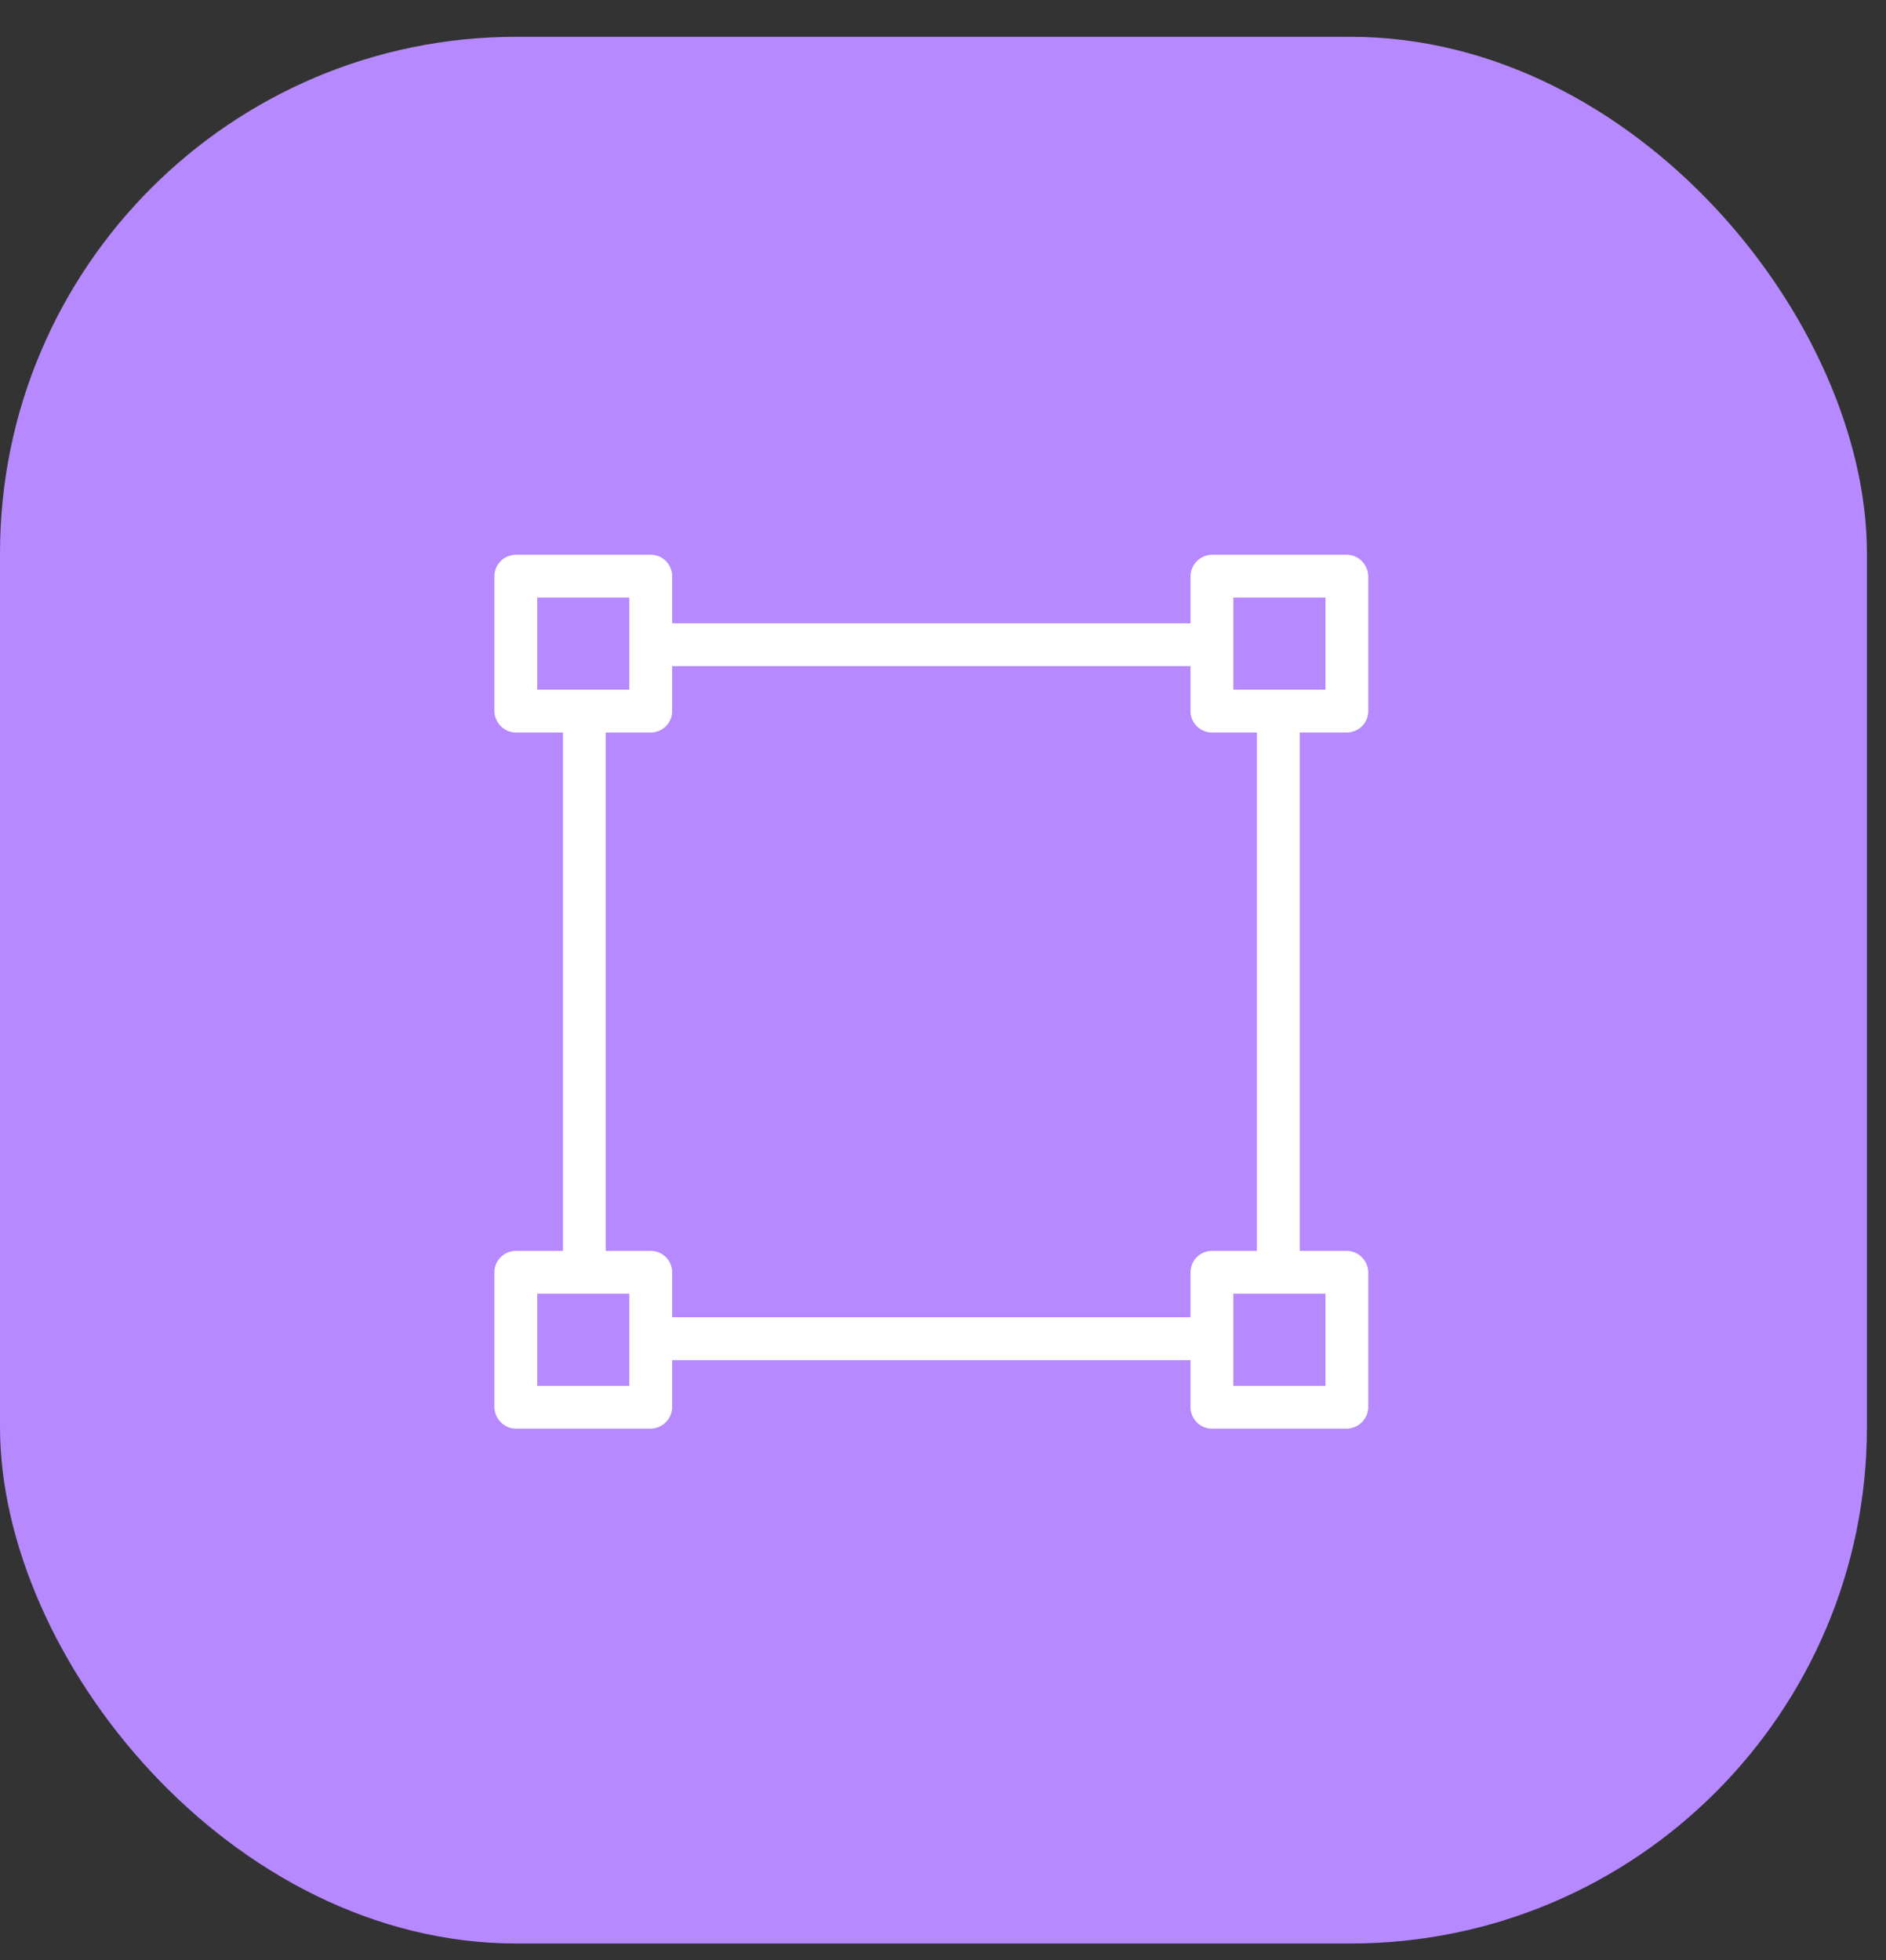
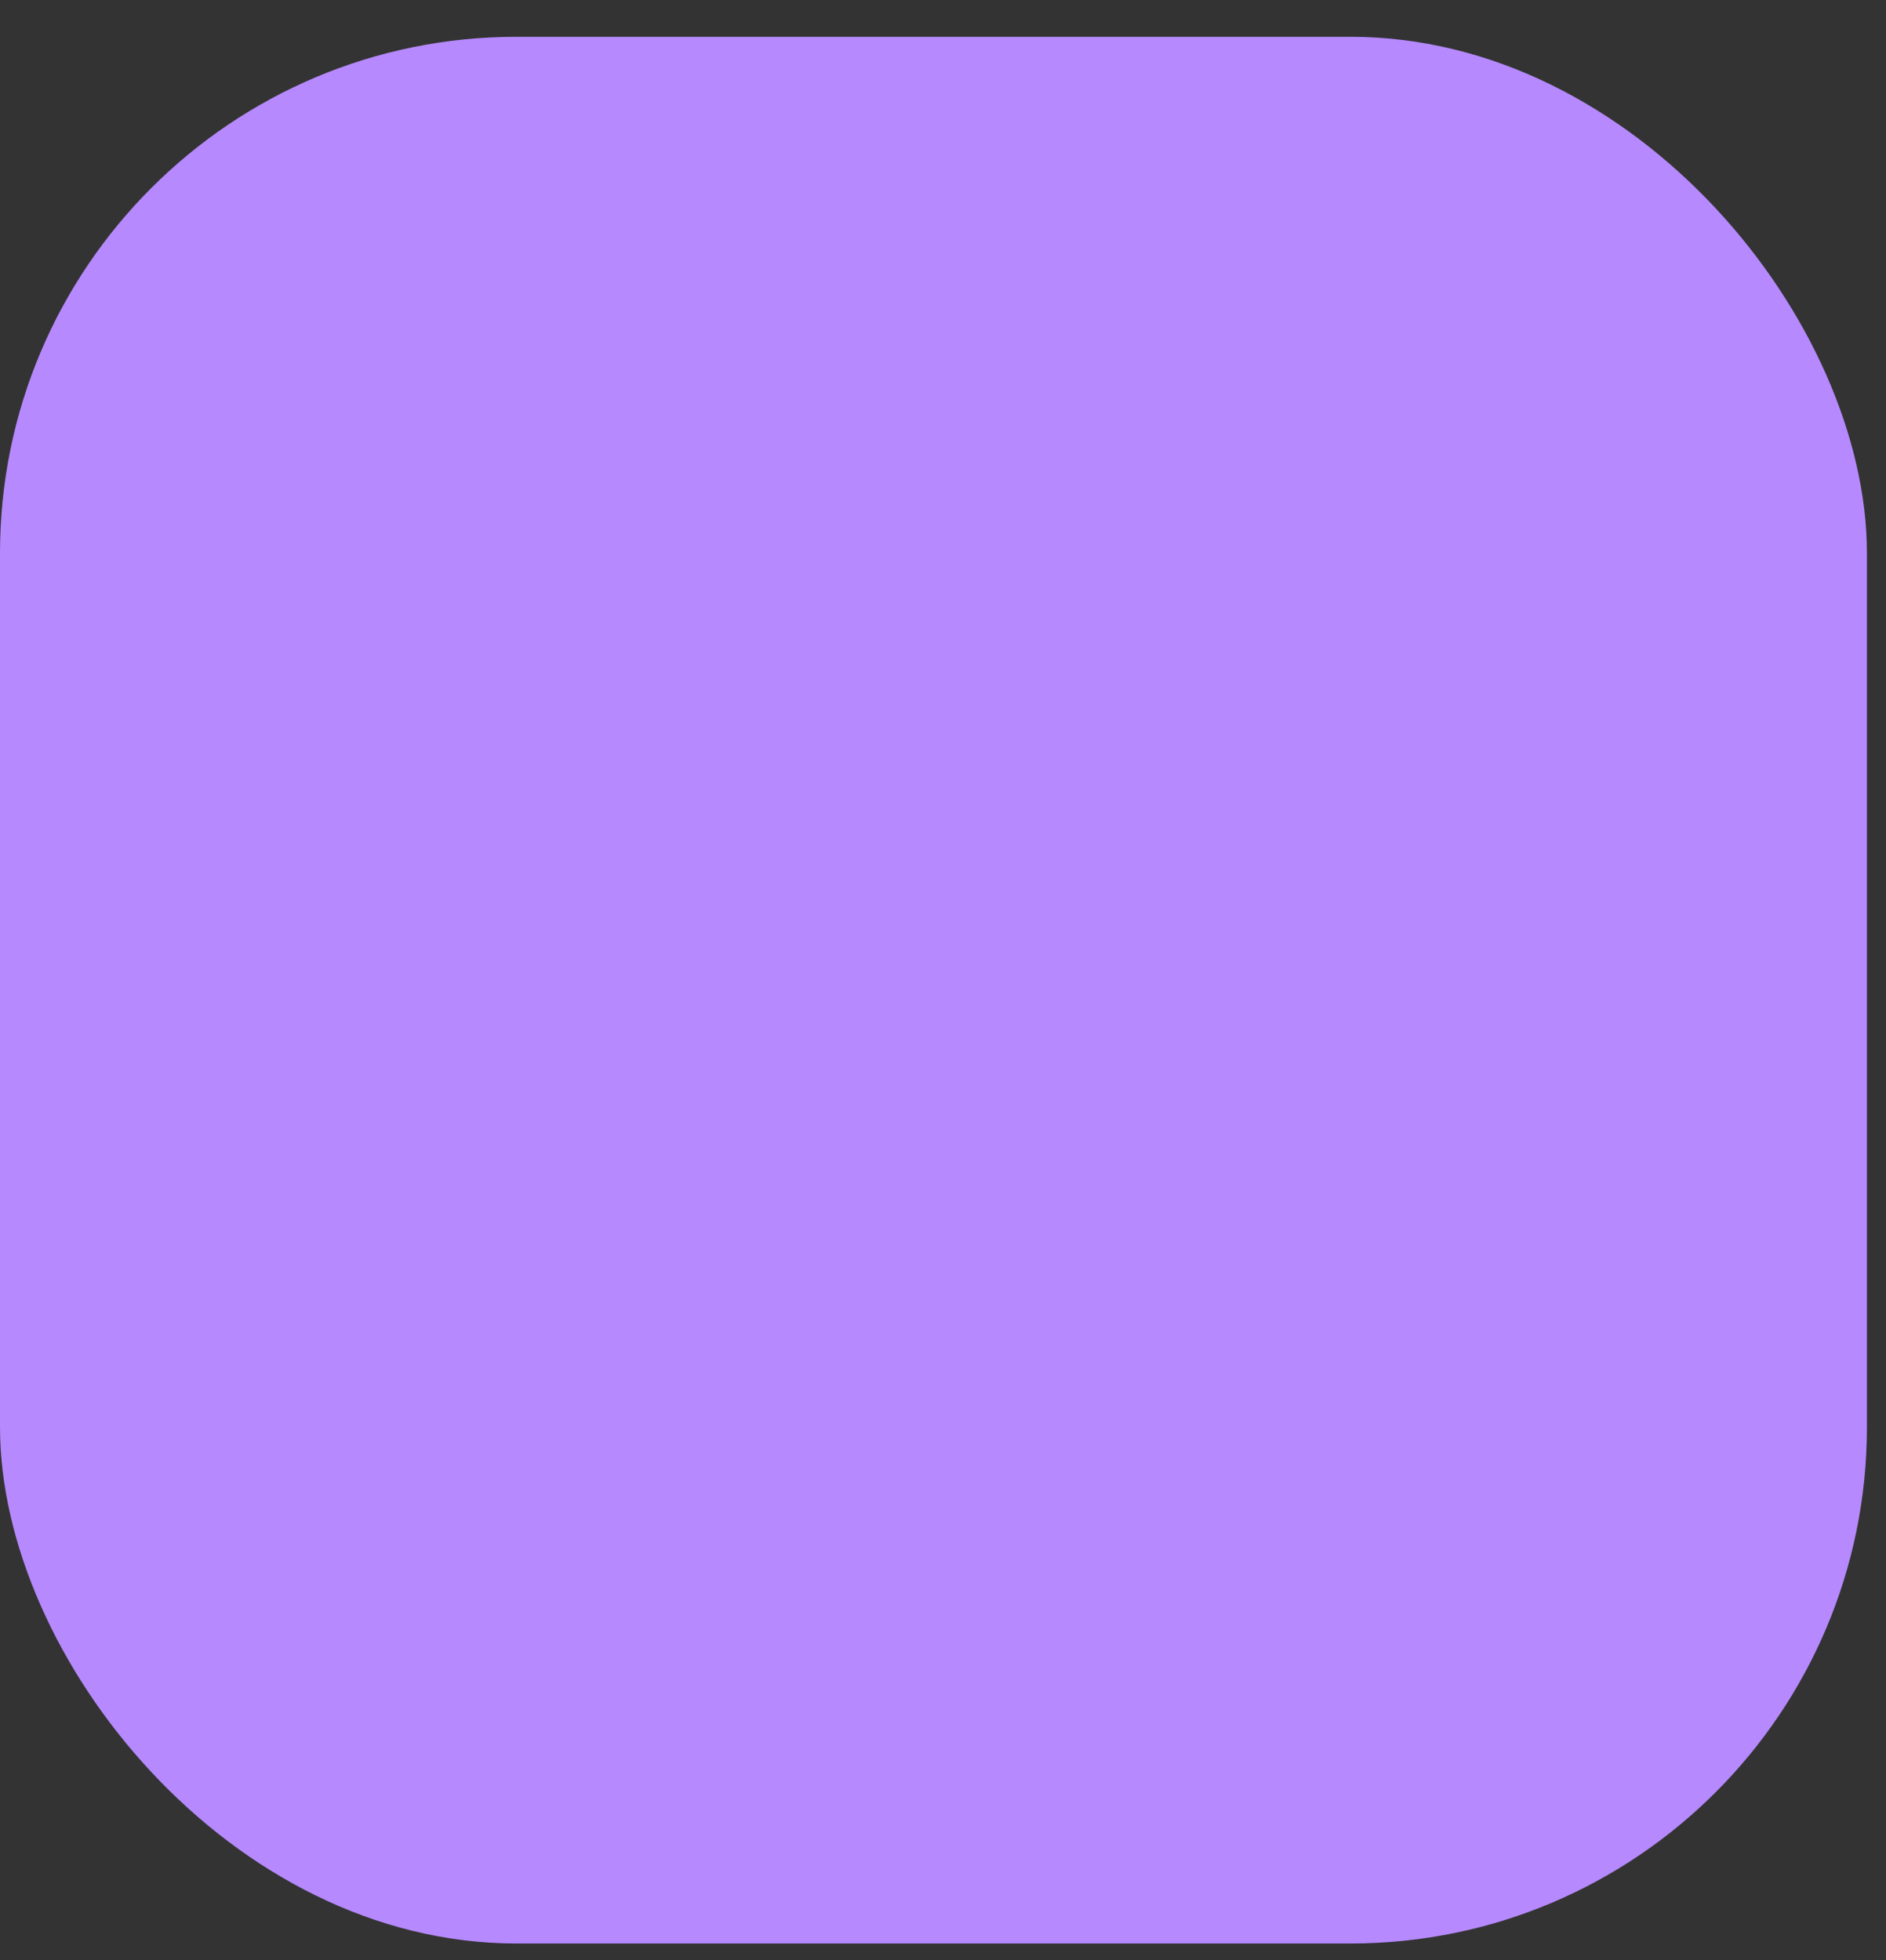
<svg xmlns="http://www.w3.org/2000/svg" width="51" height="53" viewBox="0 0 51 53" fill="none">
  <rect x="0" y="0" width="51" height="53" fill="#333333" stroke="none" />
  <rect y="0.995" width="50.484" height="51.558" rx="13.964" fill="#B689FF" />
-   <path d="M13.954 19.808C13.636 19.808 13.375 19.547 13.369 19.229V15.585C13.369 15.261 13.63 15.001 13.954 15.001H17.597C17.916 15.001 18.177 15.261 18.177 15.585V16.854H32.193V15.585C32.193 15.267 32.453 15.006 32.772 15.001H36.415C36.734 15.001 36.994 15.261 37 15.585V19.229C37 19.547 36.739 19.808 36.415 19.808H35.147V33.824H36.415C36.734 33.824 36.994 34.085 37 34.403V38.046C37 38.365 36.739 38.626 36.415 38.631H32.772C32.453 38.631 32.193 38.371 32.193 38.046V36.778H18.177V38.046C18.177 38.365 17.916 38.626 17.597 38.631H13.954C13.636 38.631 13.375 38.371 13.369 38.046V34.403C13.369 34.085 13.63 33.824 13.954 33.824H15.223V19.808H13.954ZM35.842 18.649V16.159H33.351V18.649H35.842ZM33.351 37.473H35.842V34.982H33.351V37.473ZM18.177 34.403V35.62H32.193V34.403C32.193 34.085 32.453 33.824 32.772 33.824H33.988V19.808H32.772C32.453 19.808 32.193 19.547 32.193 19.229V18.012H18.177V19.229C18.177 19.547 17.916 19.808 17.597 19.808H16.381V33.824H17.597C17.916 33.824 18.177 34.085 18.177 34.403ZM14.528 34.982V37.473H17.018V34.982H14.528ZM17.018 18.649V16.159H14.528V18.649H17.018Z" fill="white" />
</svg>